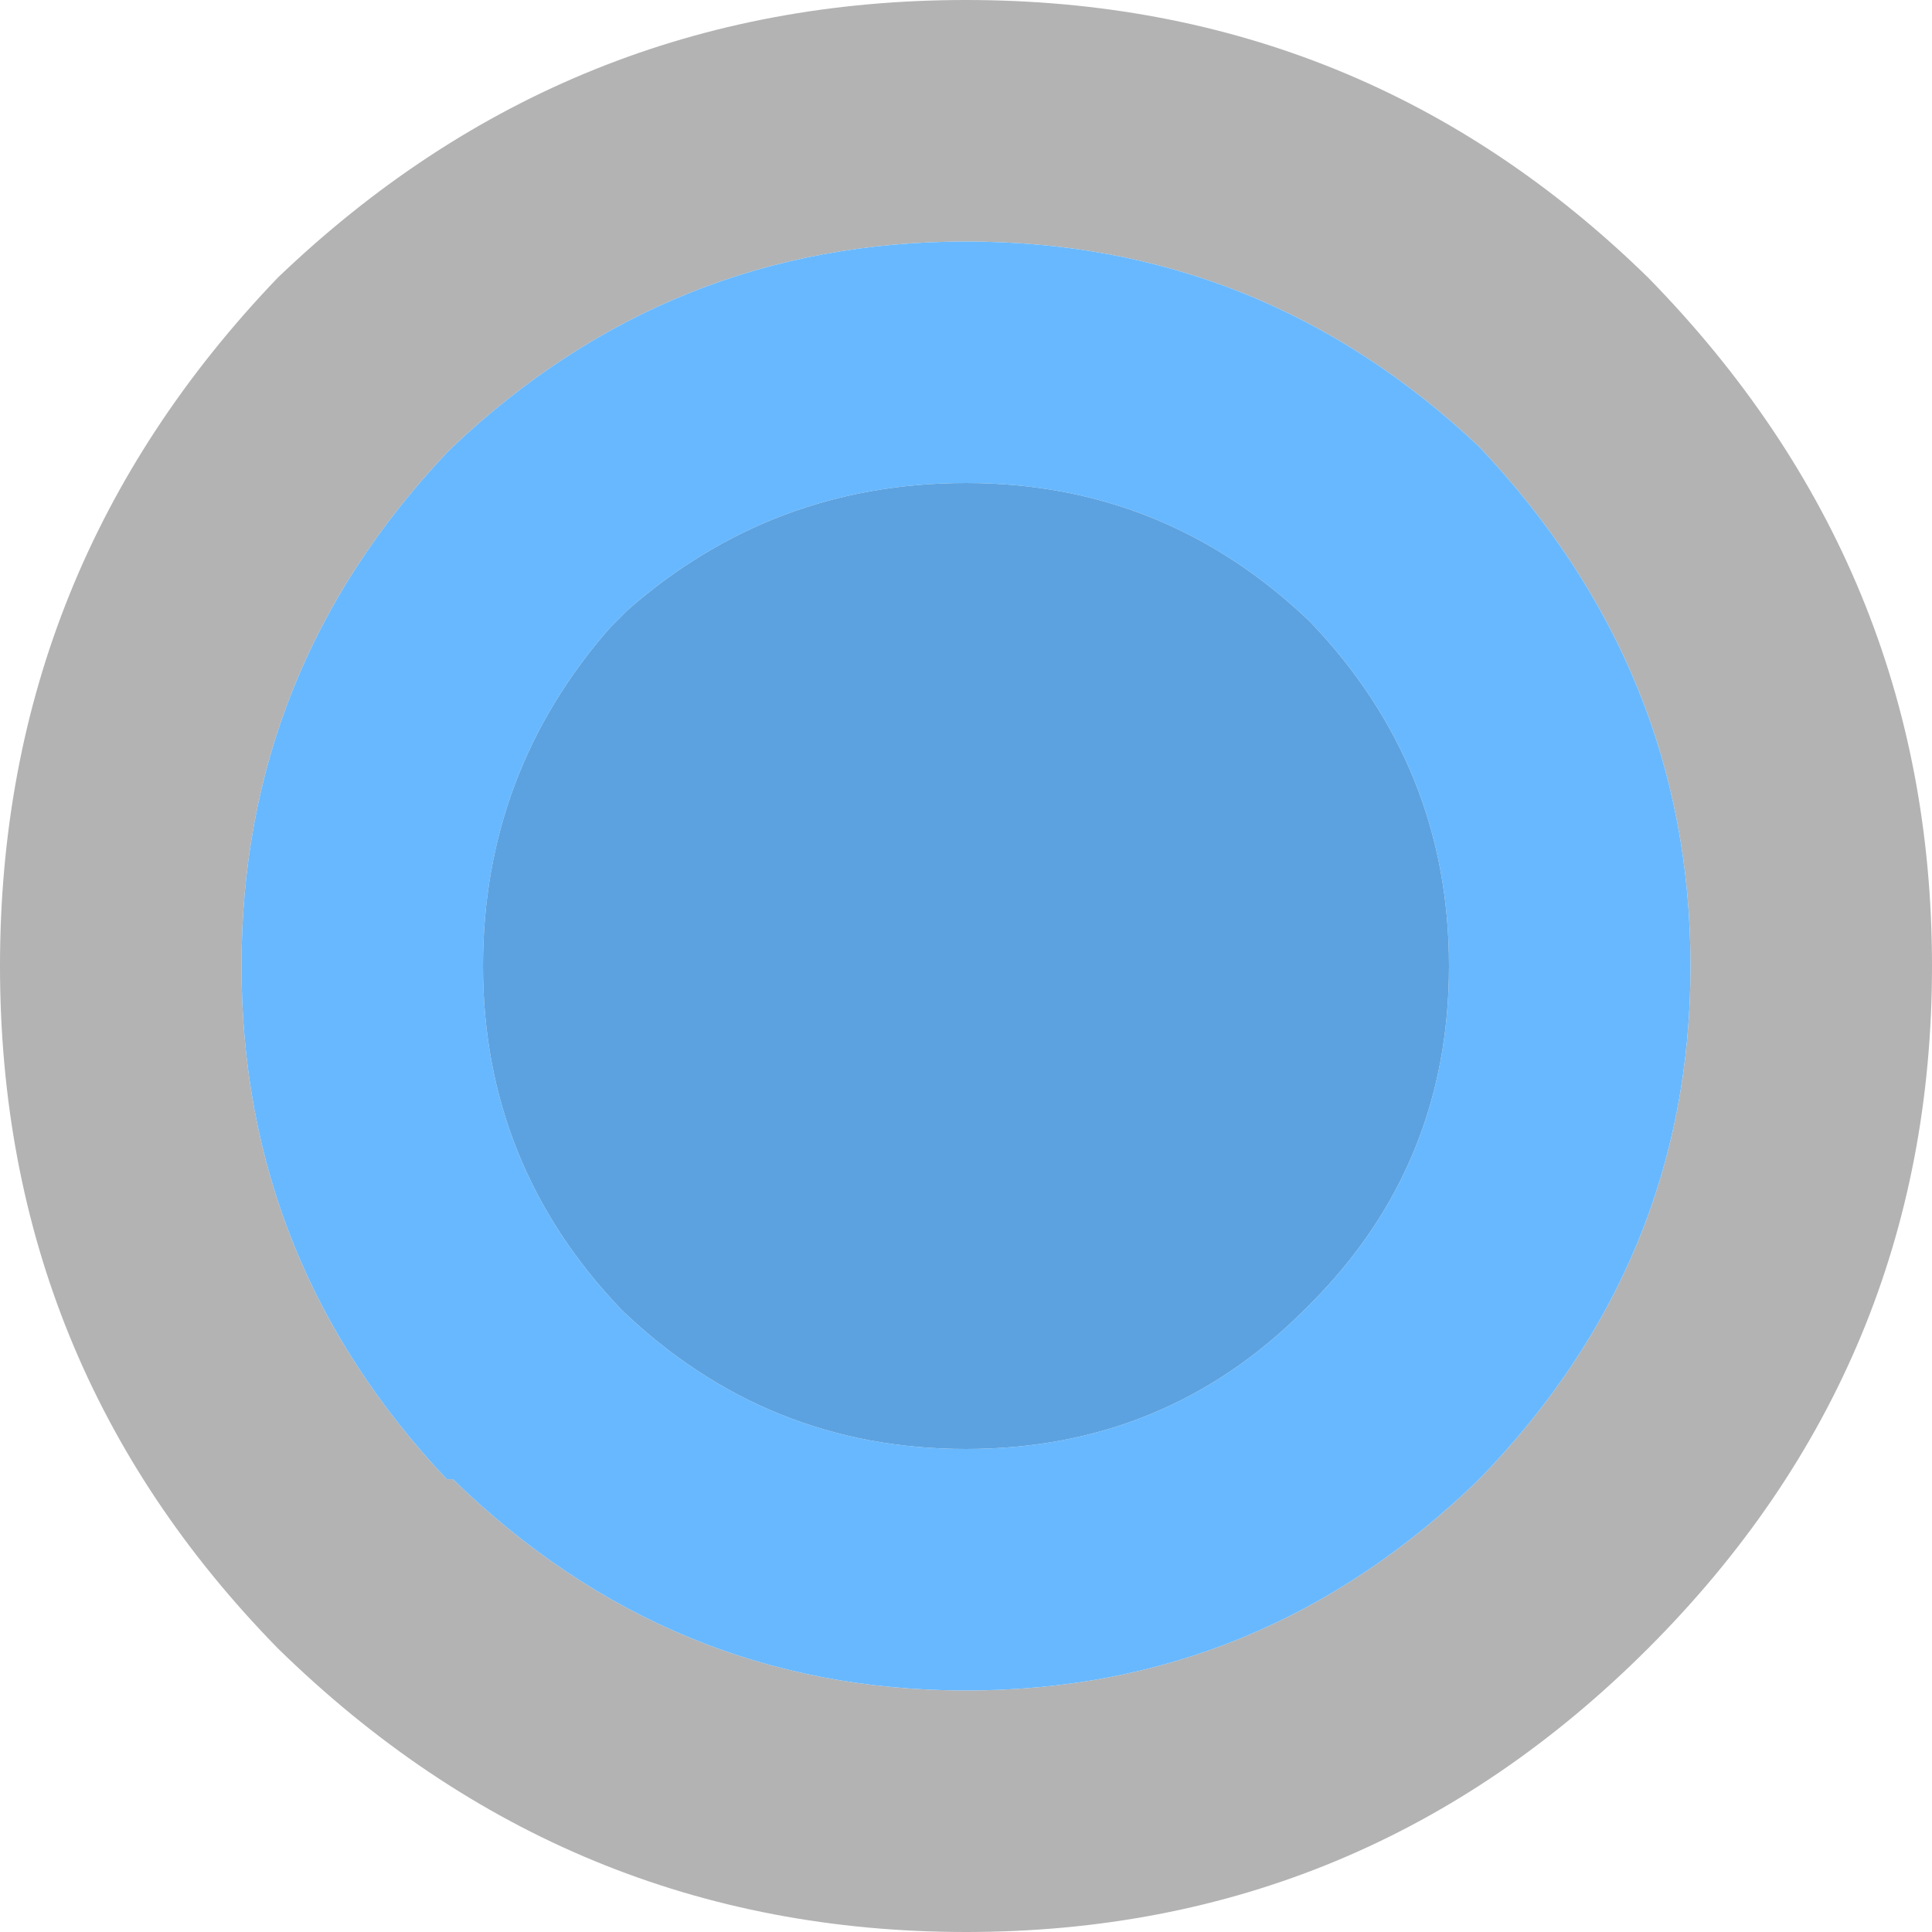
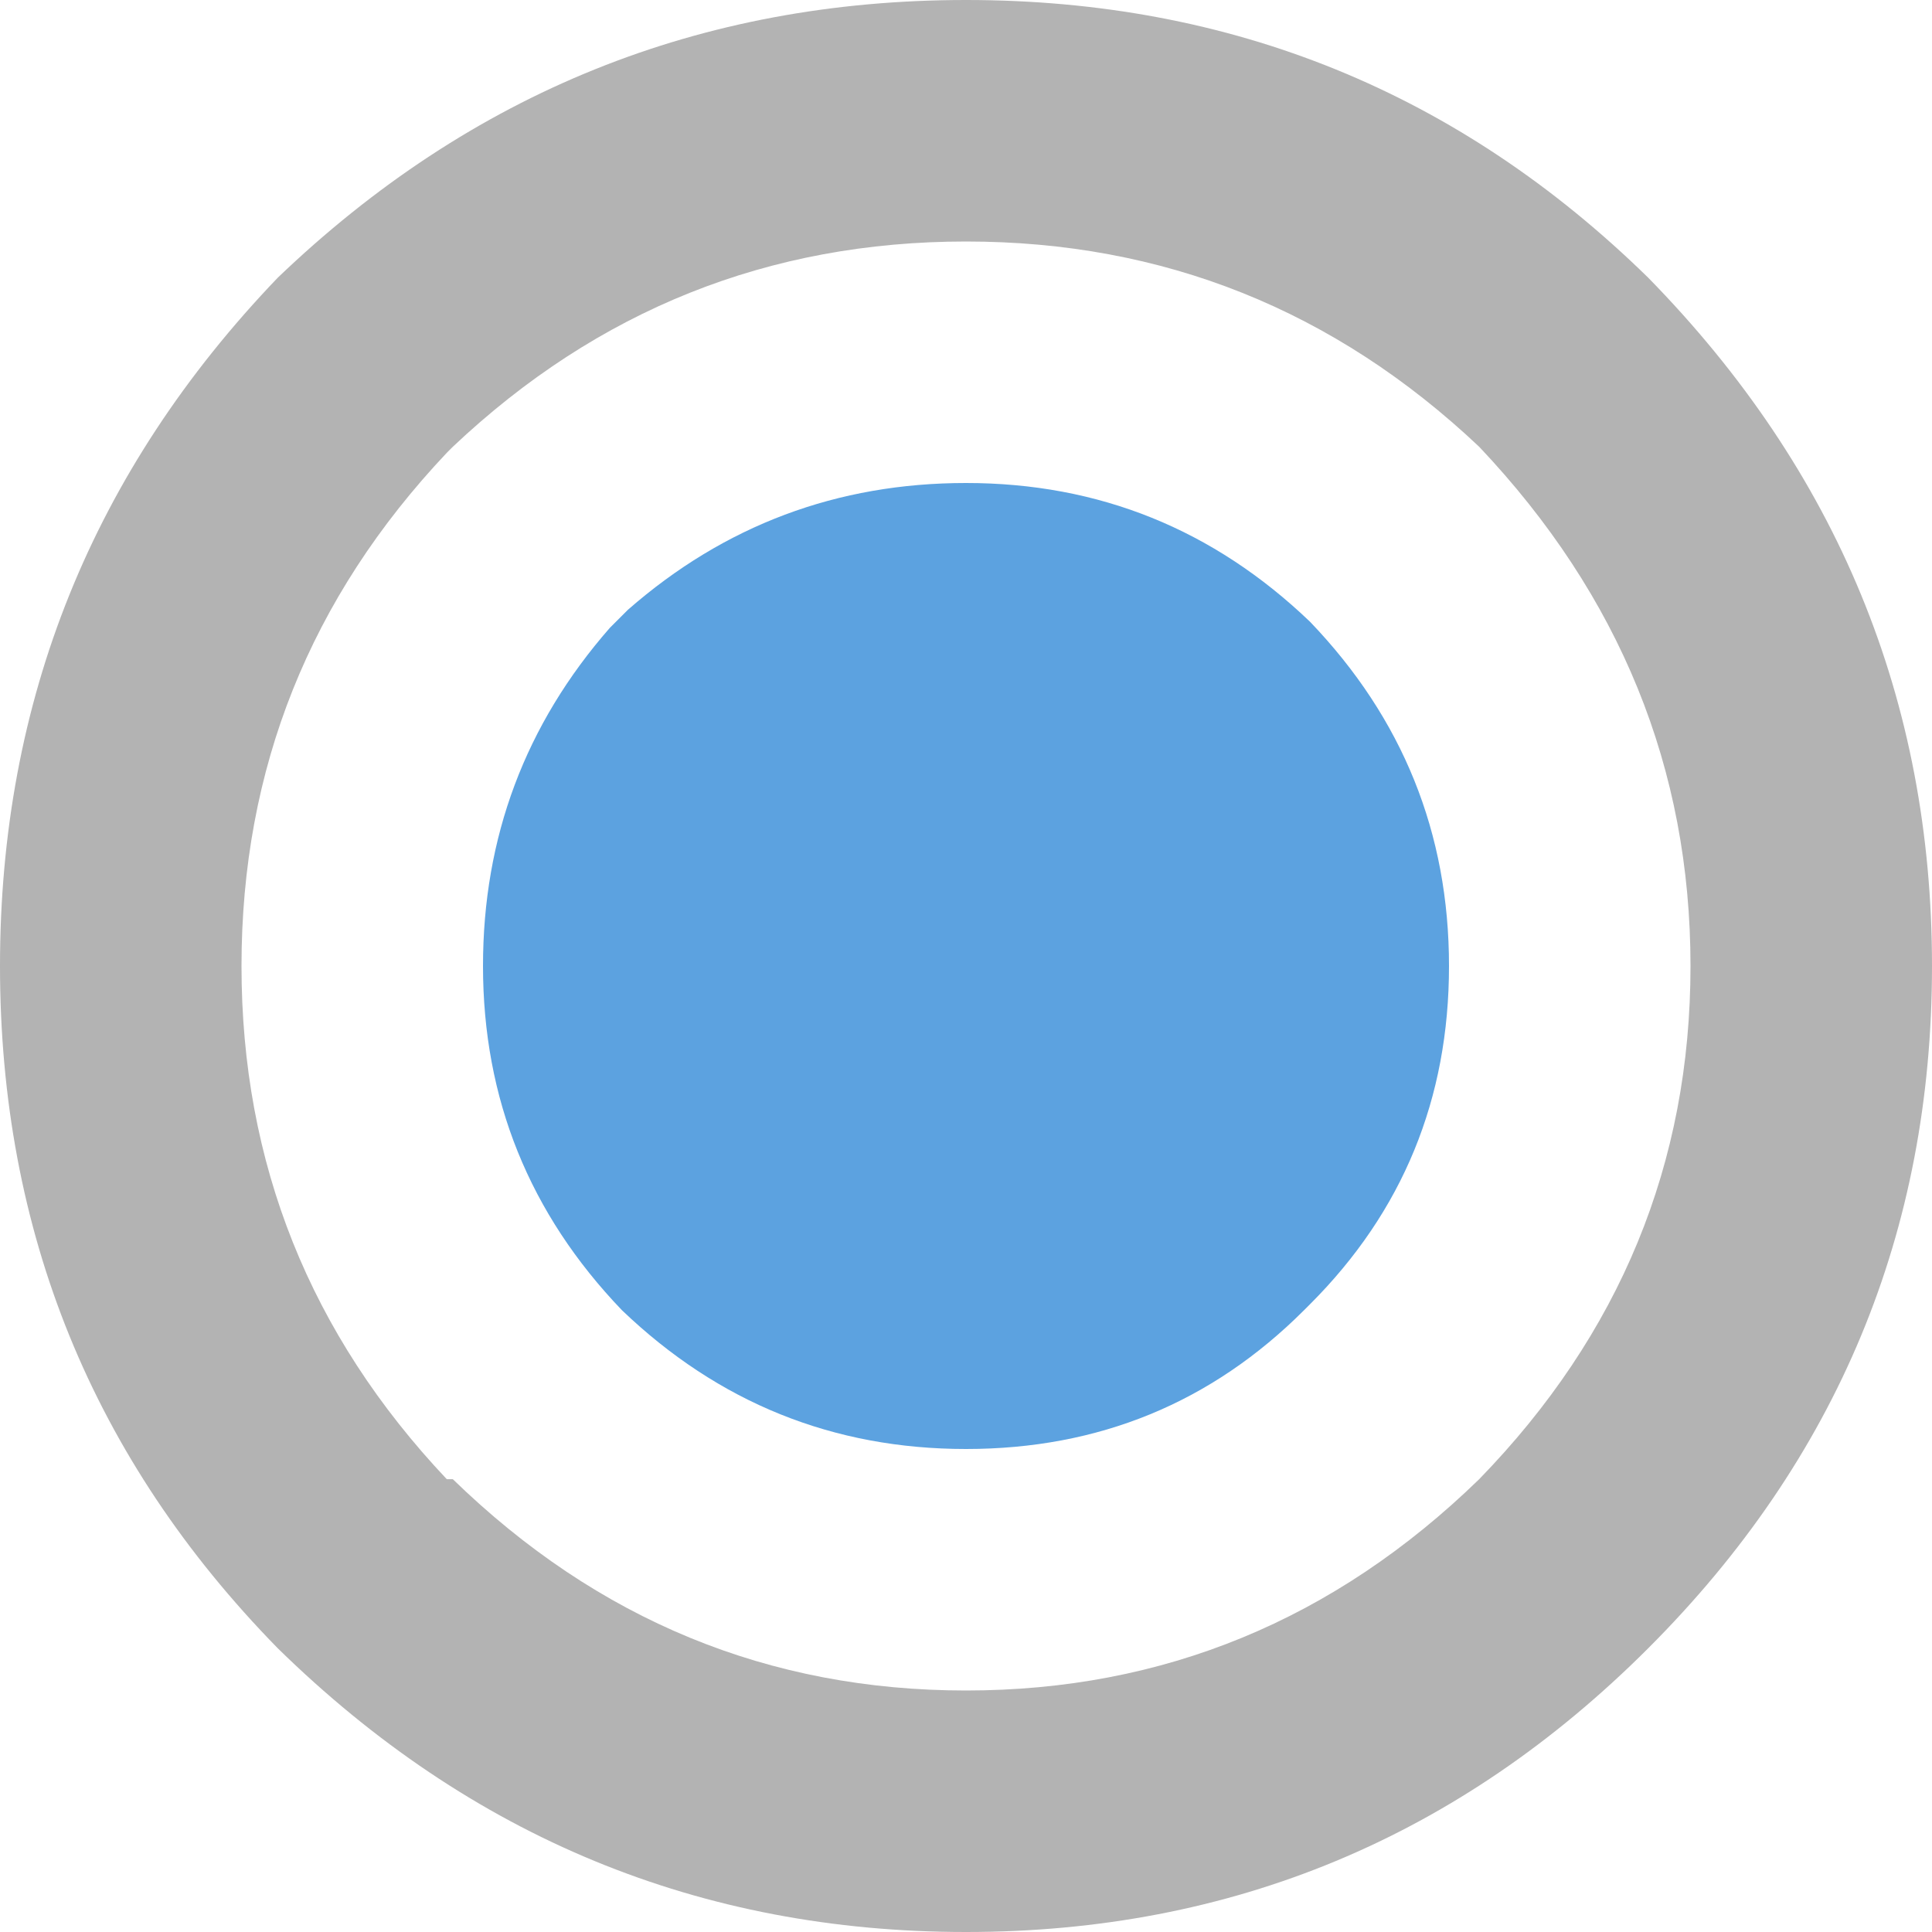
<svg xmlns="http://www.w3.org/2000/svg" width="16" height="16">
  <defs />
  <g>
    <path stroke="none" fill="#000000" fill-opacity="0.298" d="M16 8 Q16 11.3 13.65 13.65 11.3 16 8 16 4.7 16 2.3 13.65 0 11.3 0 8 0 4.7 2.3 2.3 4.7 0 8 0 11.3 0 13.65 2.3 16 4.7 16 8 M14 8 Q14 5.55 12.25 3.7 10.45 2 8 2 5.55 2 3.75 3.7 L3.7 3.75 Q2 5.55 2 8 2 10.45 3.7 12.25 L3.75 12.25 Q5.55 14 8 14 10.45 14 12.25 12.25 14 10.45 14 8" />
-     <path stroke="none" fill="#68B8FF" d="M14 8 Q14 10.45 12.25 12.25 10.45 14 8 14 5.55 14 3.75 12.25 L3.7 12.25 Q2 10.45 2 8 2 5.55 3.7 3.75 L3.75 3.7 Q5.55 2 8 2 10.45 2 12.25 3.7 14 5.55 14 8 M12 8 Q12 6.35 10.85 5.15 9.65 4 8 4 6.4 4 5.2 5.05 L5.15 5.1 5.1 5.15 5.05 5.2 Q4 6.4 4 8 4 9.65 5.15 10.85 6.35 12 8 12 9.65 12 10.8 10.85 L10.85 10.8 Q12 9.65 12 8" />
    <path stroke="none" fill="#5CA2E0" d="M12 8 Q12 9.65 10.85 10.8 L10.8 10.85 Q9.65 12 8 12 6.35 12 5.15 10.85 4 9.65 4 8 4 6.4 5.05 5.2 L5.1 5.15 5.15 5.1 5.2 5.05 Q6.4 4 8 4 9.65 4 10.85 5.15 12 6.35 12 8" />
  </g>
</svg>